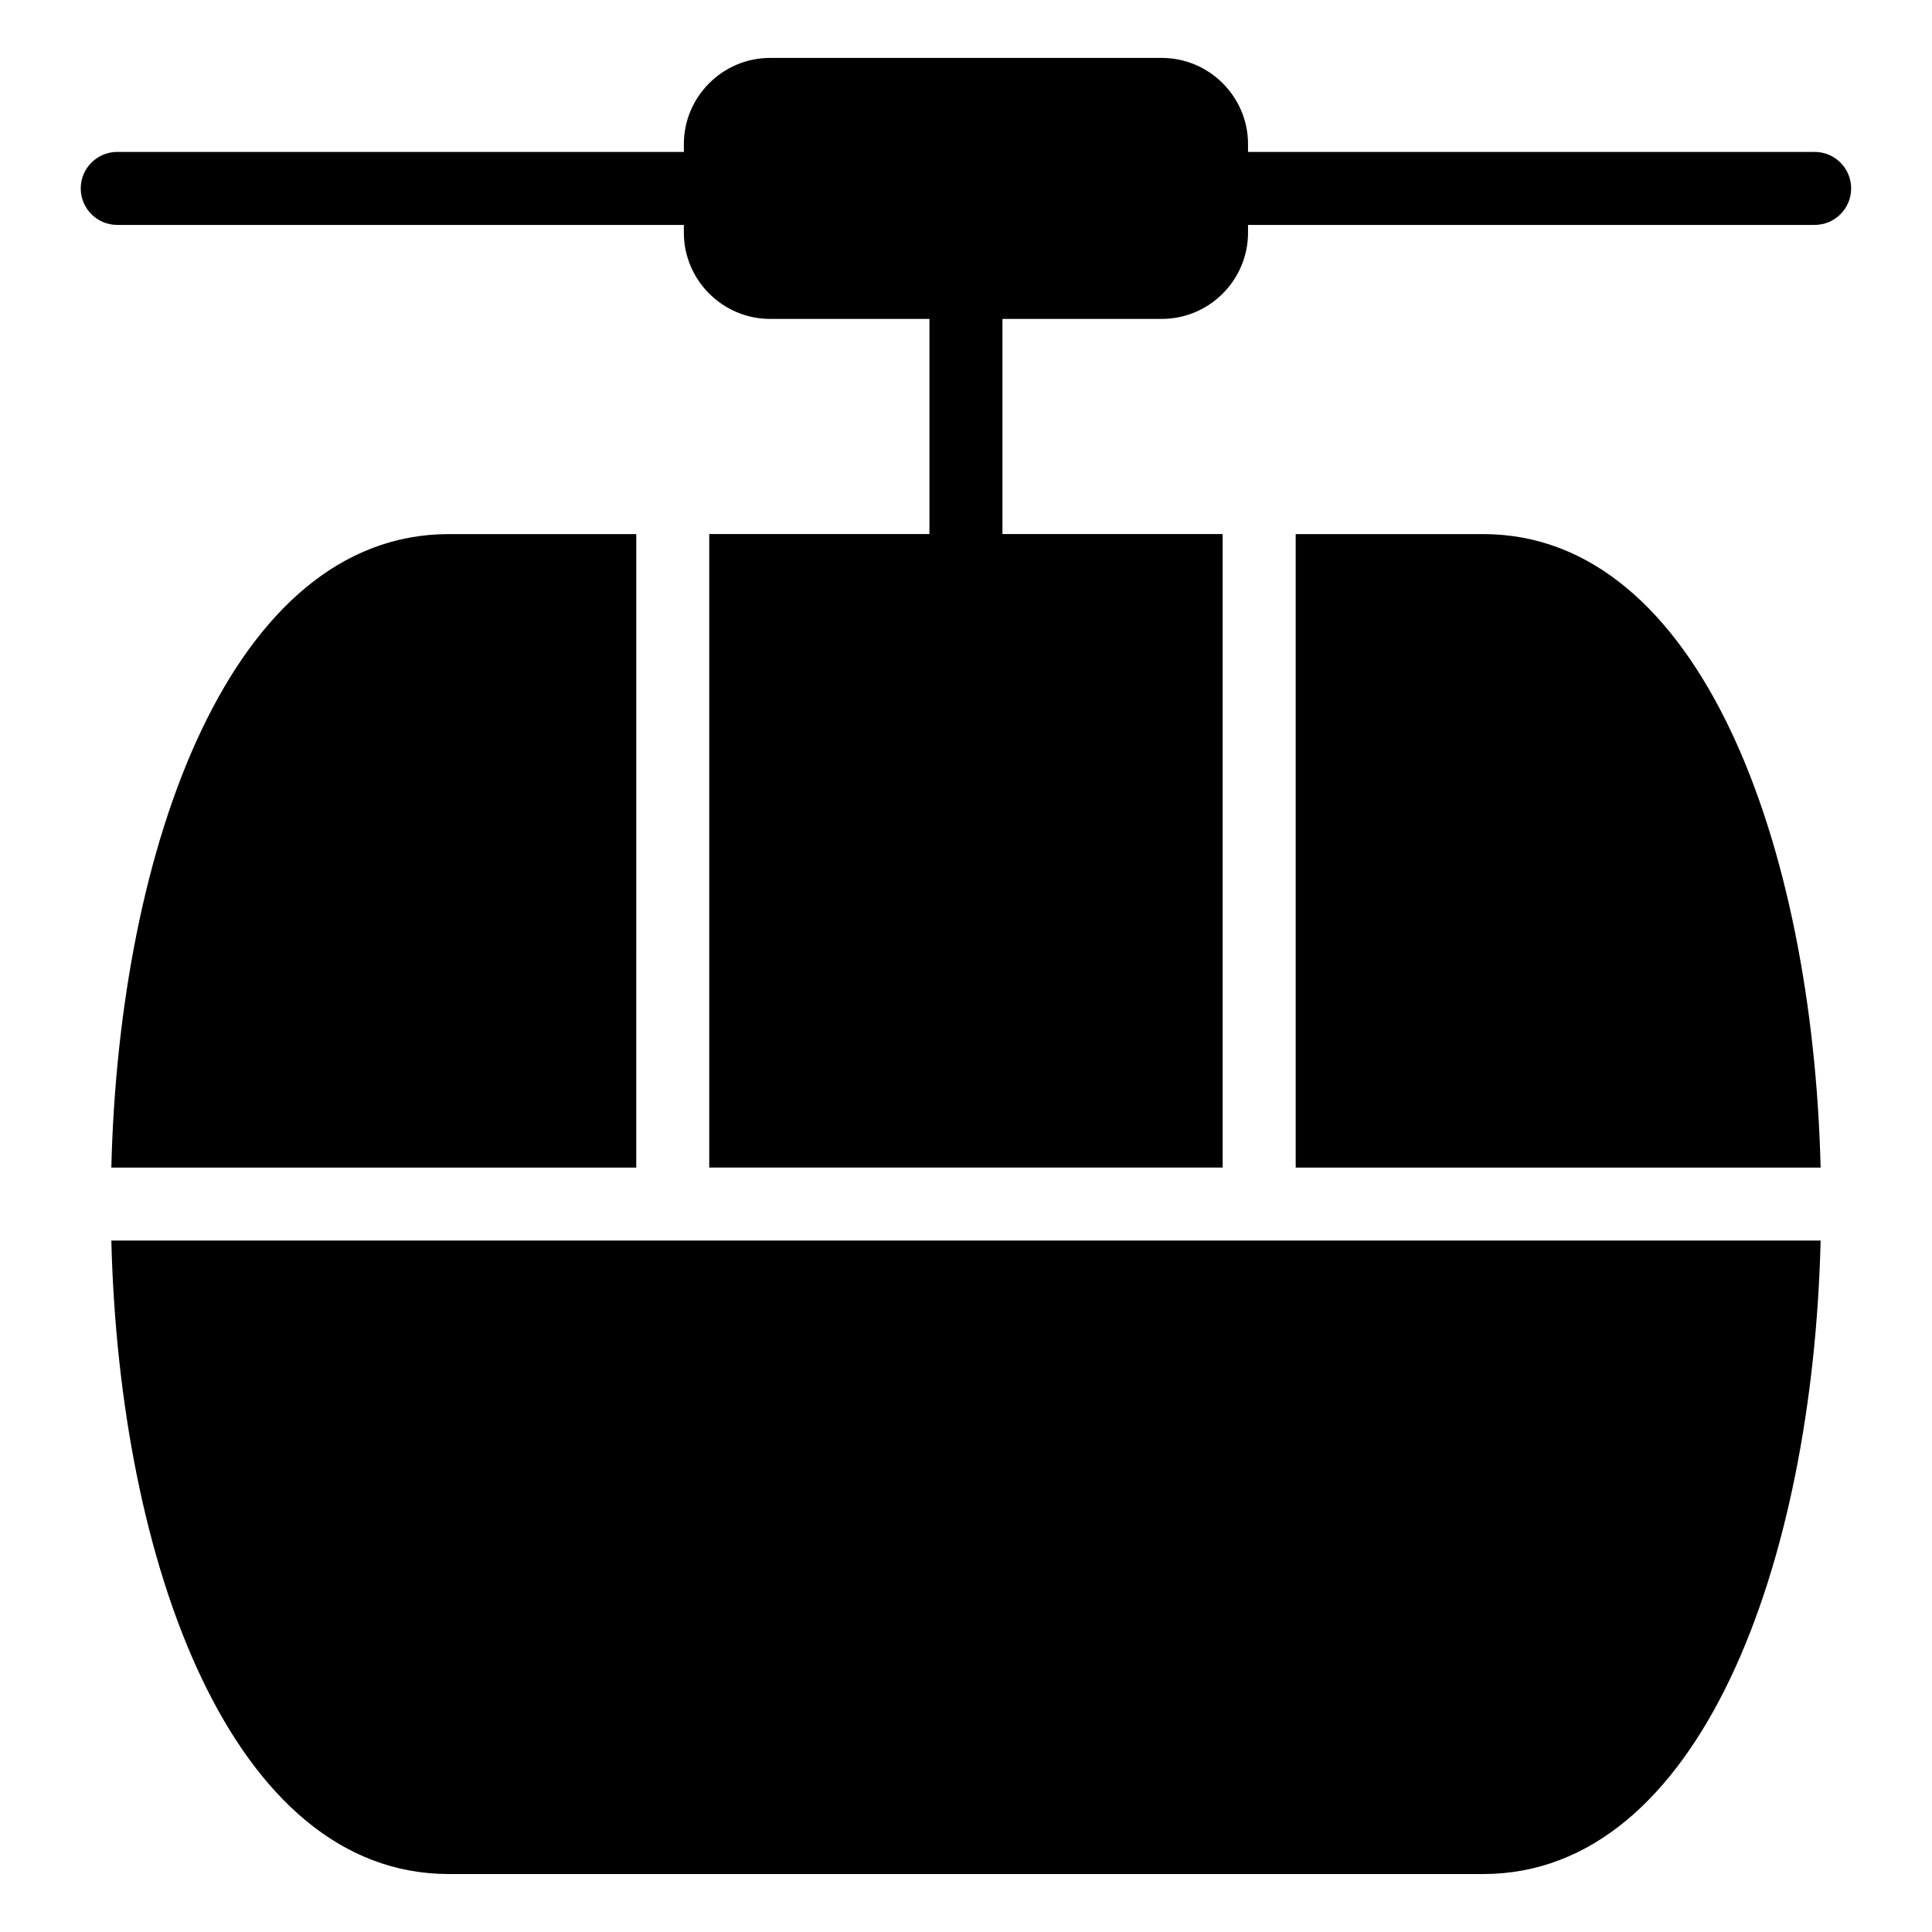
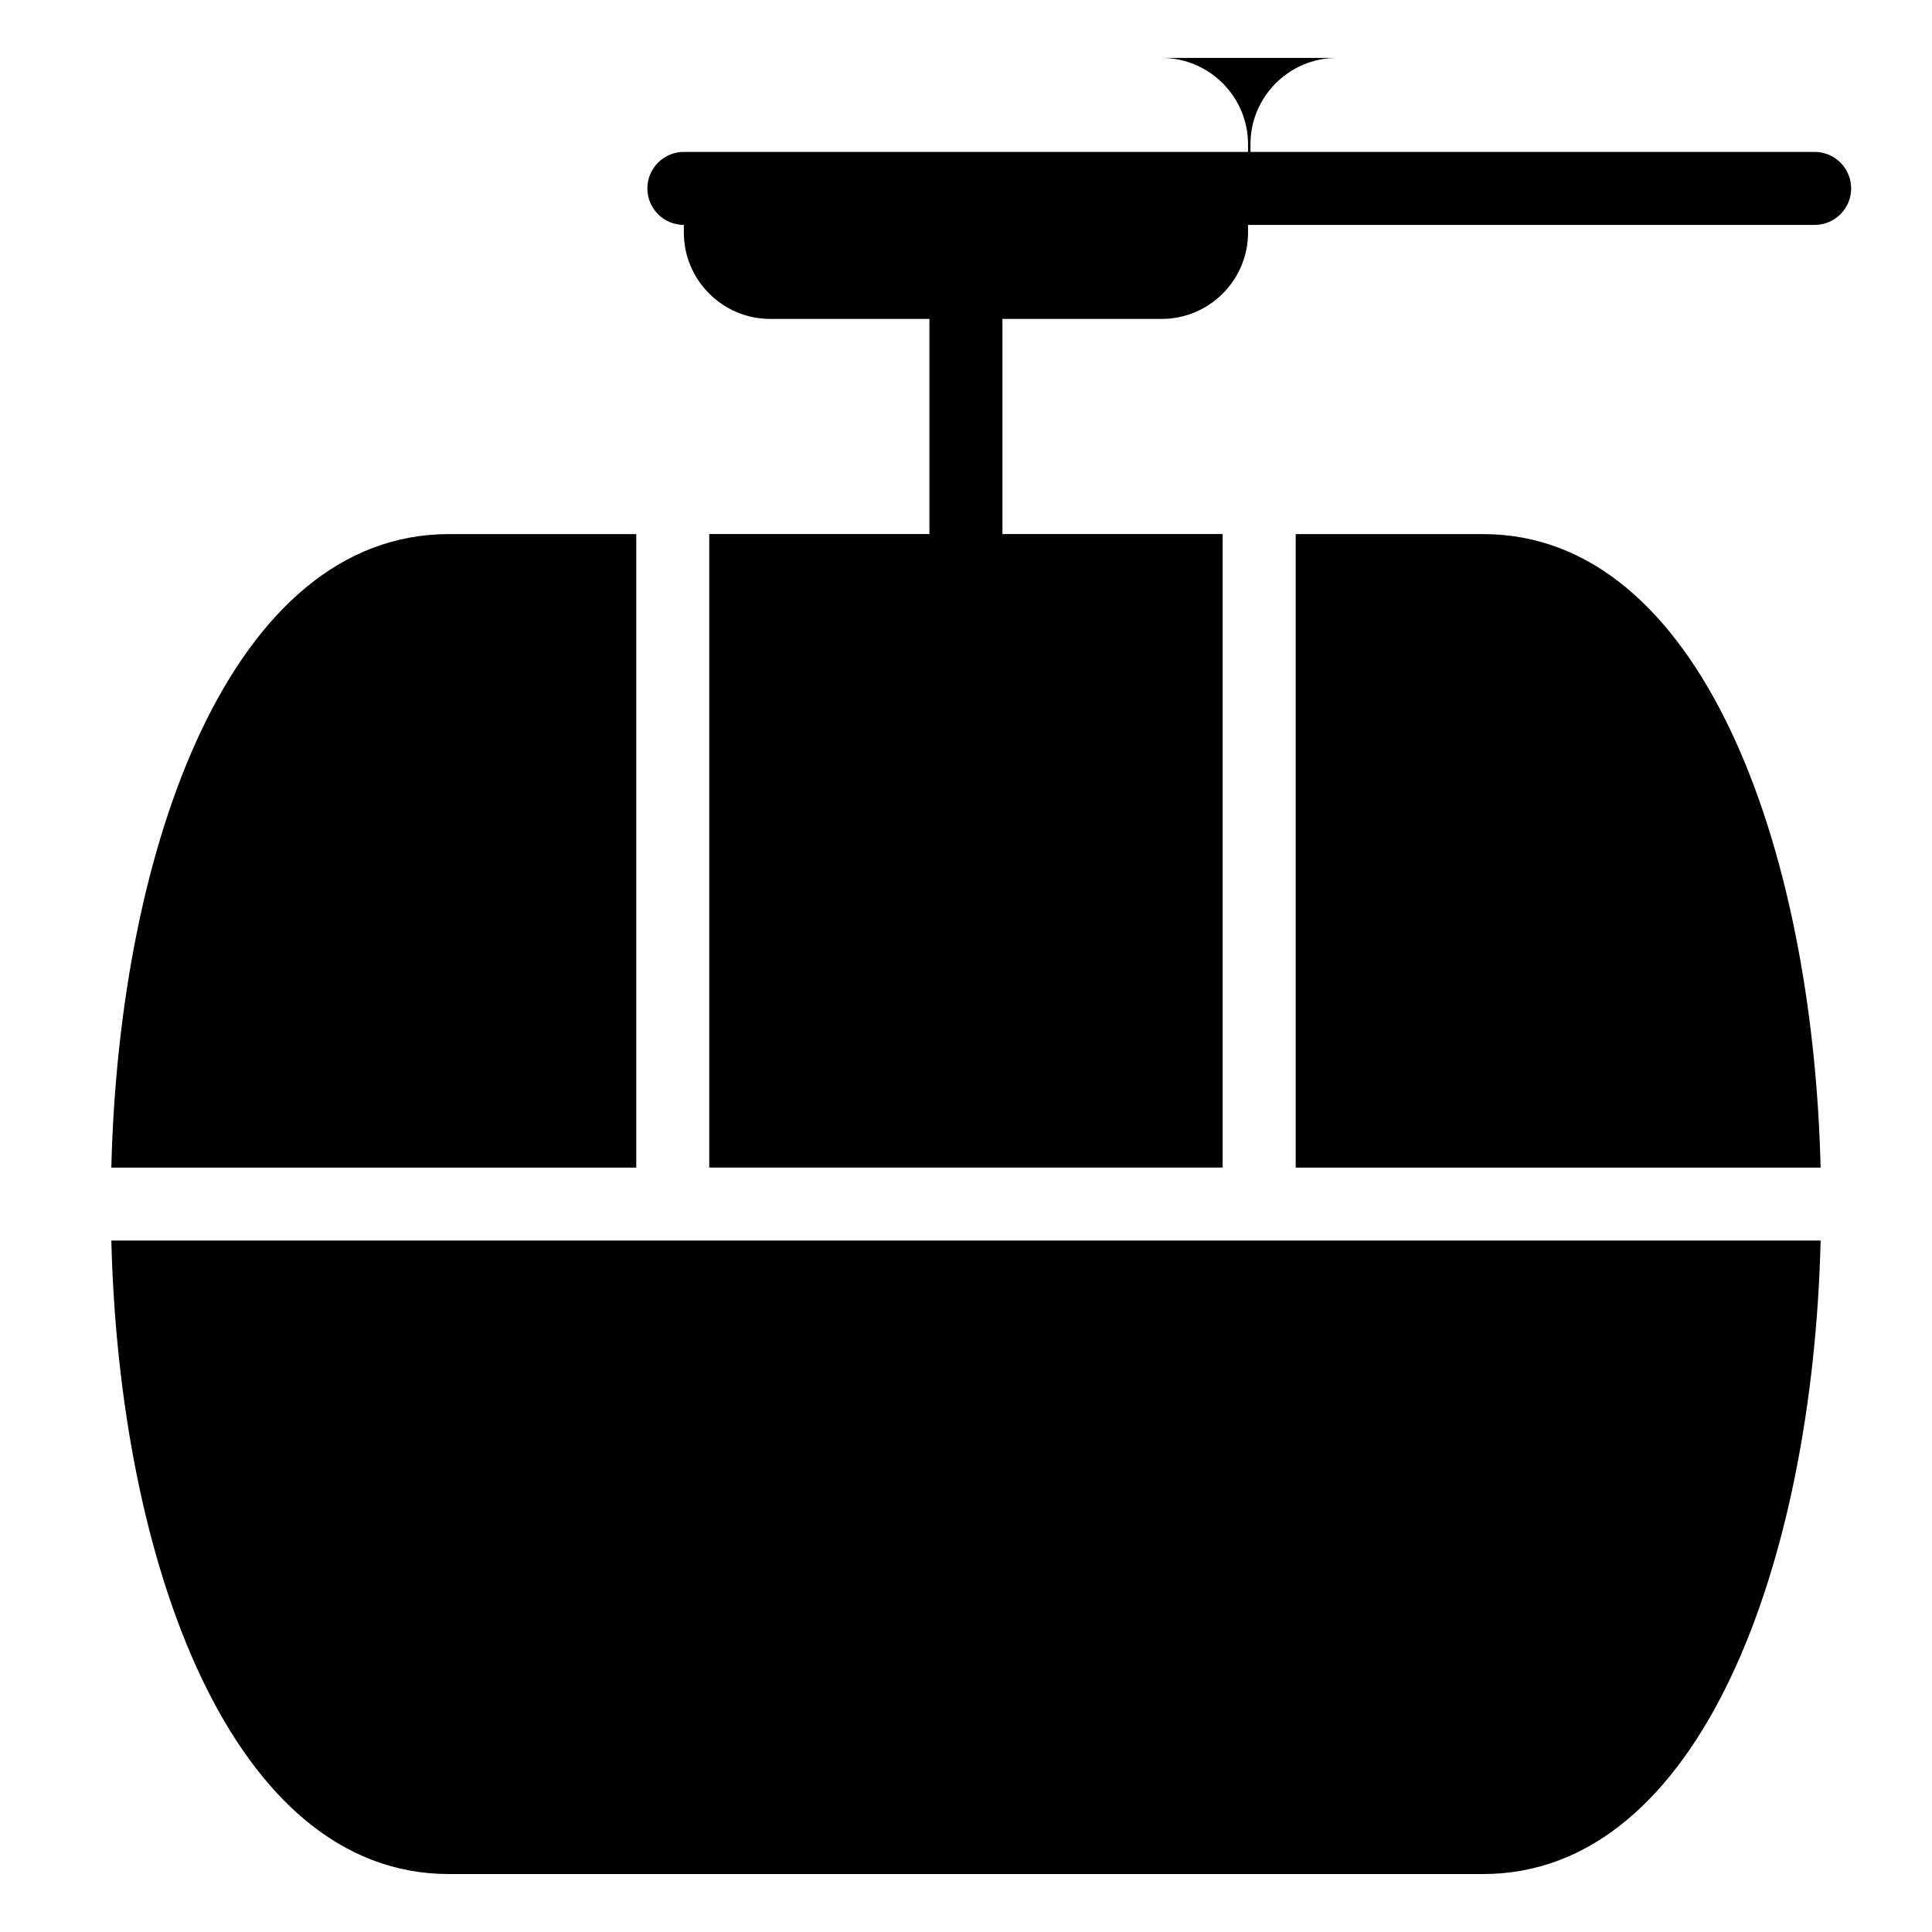
<svg xmlns="http://www.w3.org/2000/svg" fill="#000000" width="800px" height="800px" version="1.1" viewBox="144 144 512 512">
-   <path d="m537.04 285.54h-49.668v167.88h139.11c-2.086-85.426-31.891-167.88-89.445-167.88zm-188.95-126.19h103.8c12.559 0 22.852 10.277 22.852 22.84v2.07h150.16c5.352 0 9.672 4.336 9.672 9.672 0 5.352-4.336 9.672-9.672 9.672h-150.16v2.07c0 12.559-10.277 22.84-22.852 22.84h-42.23v57.012h58.355v167.88h-136.06v-167.88h58.355v-57.012h-42.23c-12.559 0-22.852-10.277-22.852-22.84v-2.07h-150.16c-5.352 0-9.672-4.336-9.672-9.672 0-5.336 4.336-9.672 9.672-9.672h150.16v-2.07c0-12.559 10.277-22.84 22.852-22.84zm-35.473 126.19h-49.668c-57.555 0-87.363 82.434-89.445 167.88h139.11zm-139.11 187.22c2.086 85.426 31.891 167.88 89.445 167.88h274.09c57.555 0 87.363-82.434 89.445-167.88h-452.99z" fill-rule="evenodd" />
+   <path d="m537.04 285.54h-49.668v167.88h139.11c-2.086-85.426-31.891-167.88-89.445-167.88zm-188.95-126.19h103.8c12.559 0 22.852 10.277 22.852 22.84v2.07h150.16c5.352 0 9.672 4.336 9.672 9.672 0 5.352-4.336 9.672-9.672 9.672h-150.16v2.07c0 12.559-10.277 22.84-22.852 22.84h-42.23v57.012h58.355v167.88h-136.06v-167.88h58.355v-57.012h-42.23c-12.559 0-22.852-10.277-22.852-22.84v-2.07c-5.352 0-9.672-4.336-9.672-9.672 0-5.336 4.336-9.672 9.672-9.672h150.16v-2.07c0-12.559 10.277-22.84 22.852-22.84zm-35.473 126.19h-49.668c-57.555 0-87.363 82.434-89.445 167.88h139.11zm-139.11 187.22c2.086 85.426 31.891 167.88 89.445 167.88h274.09c57.555 0 87.363-82.434 89.445-167.88h-452.99z" fill-rule="evenodd" />
</svg>